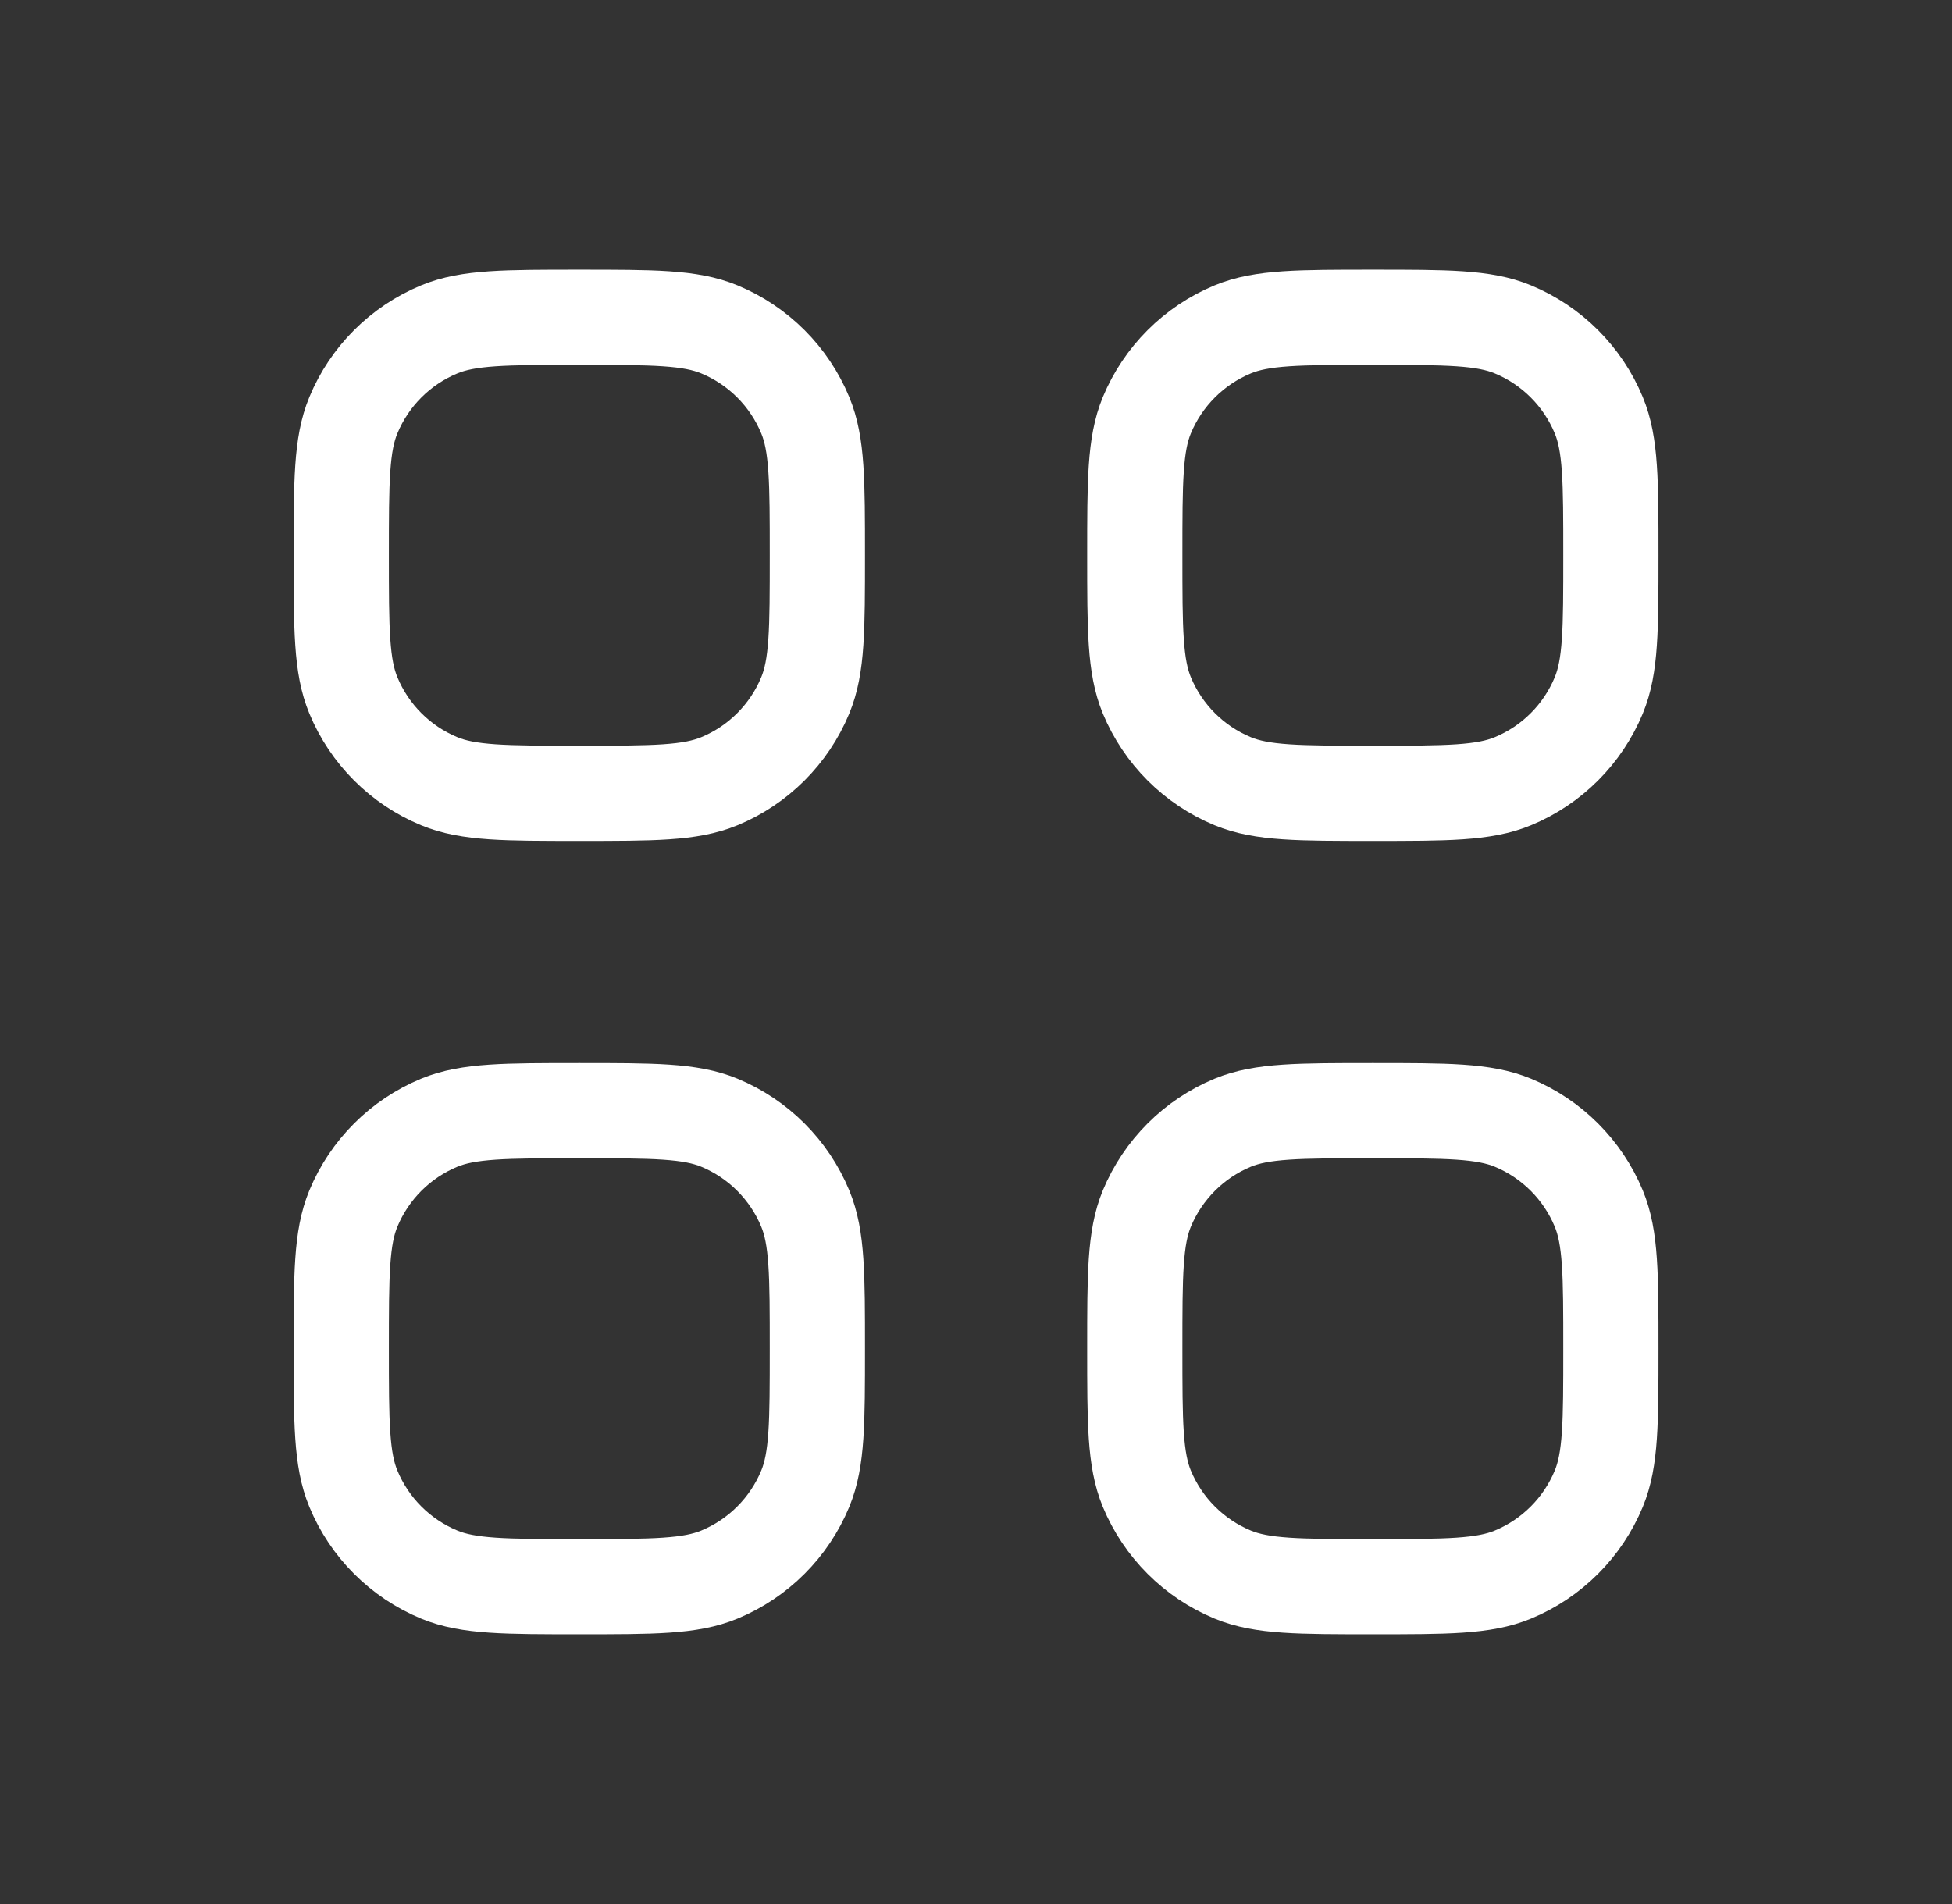
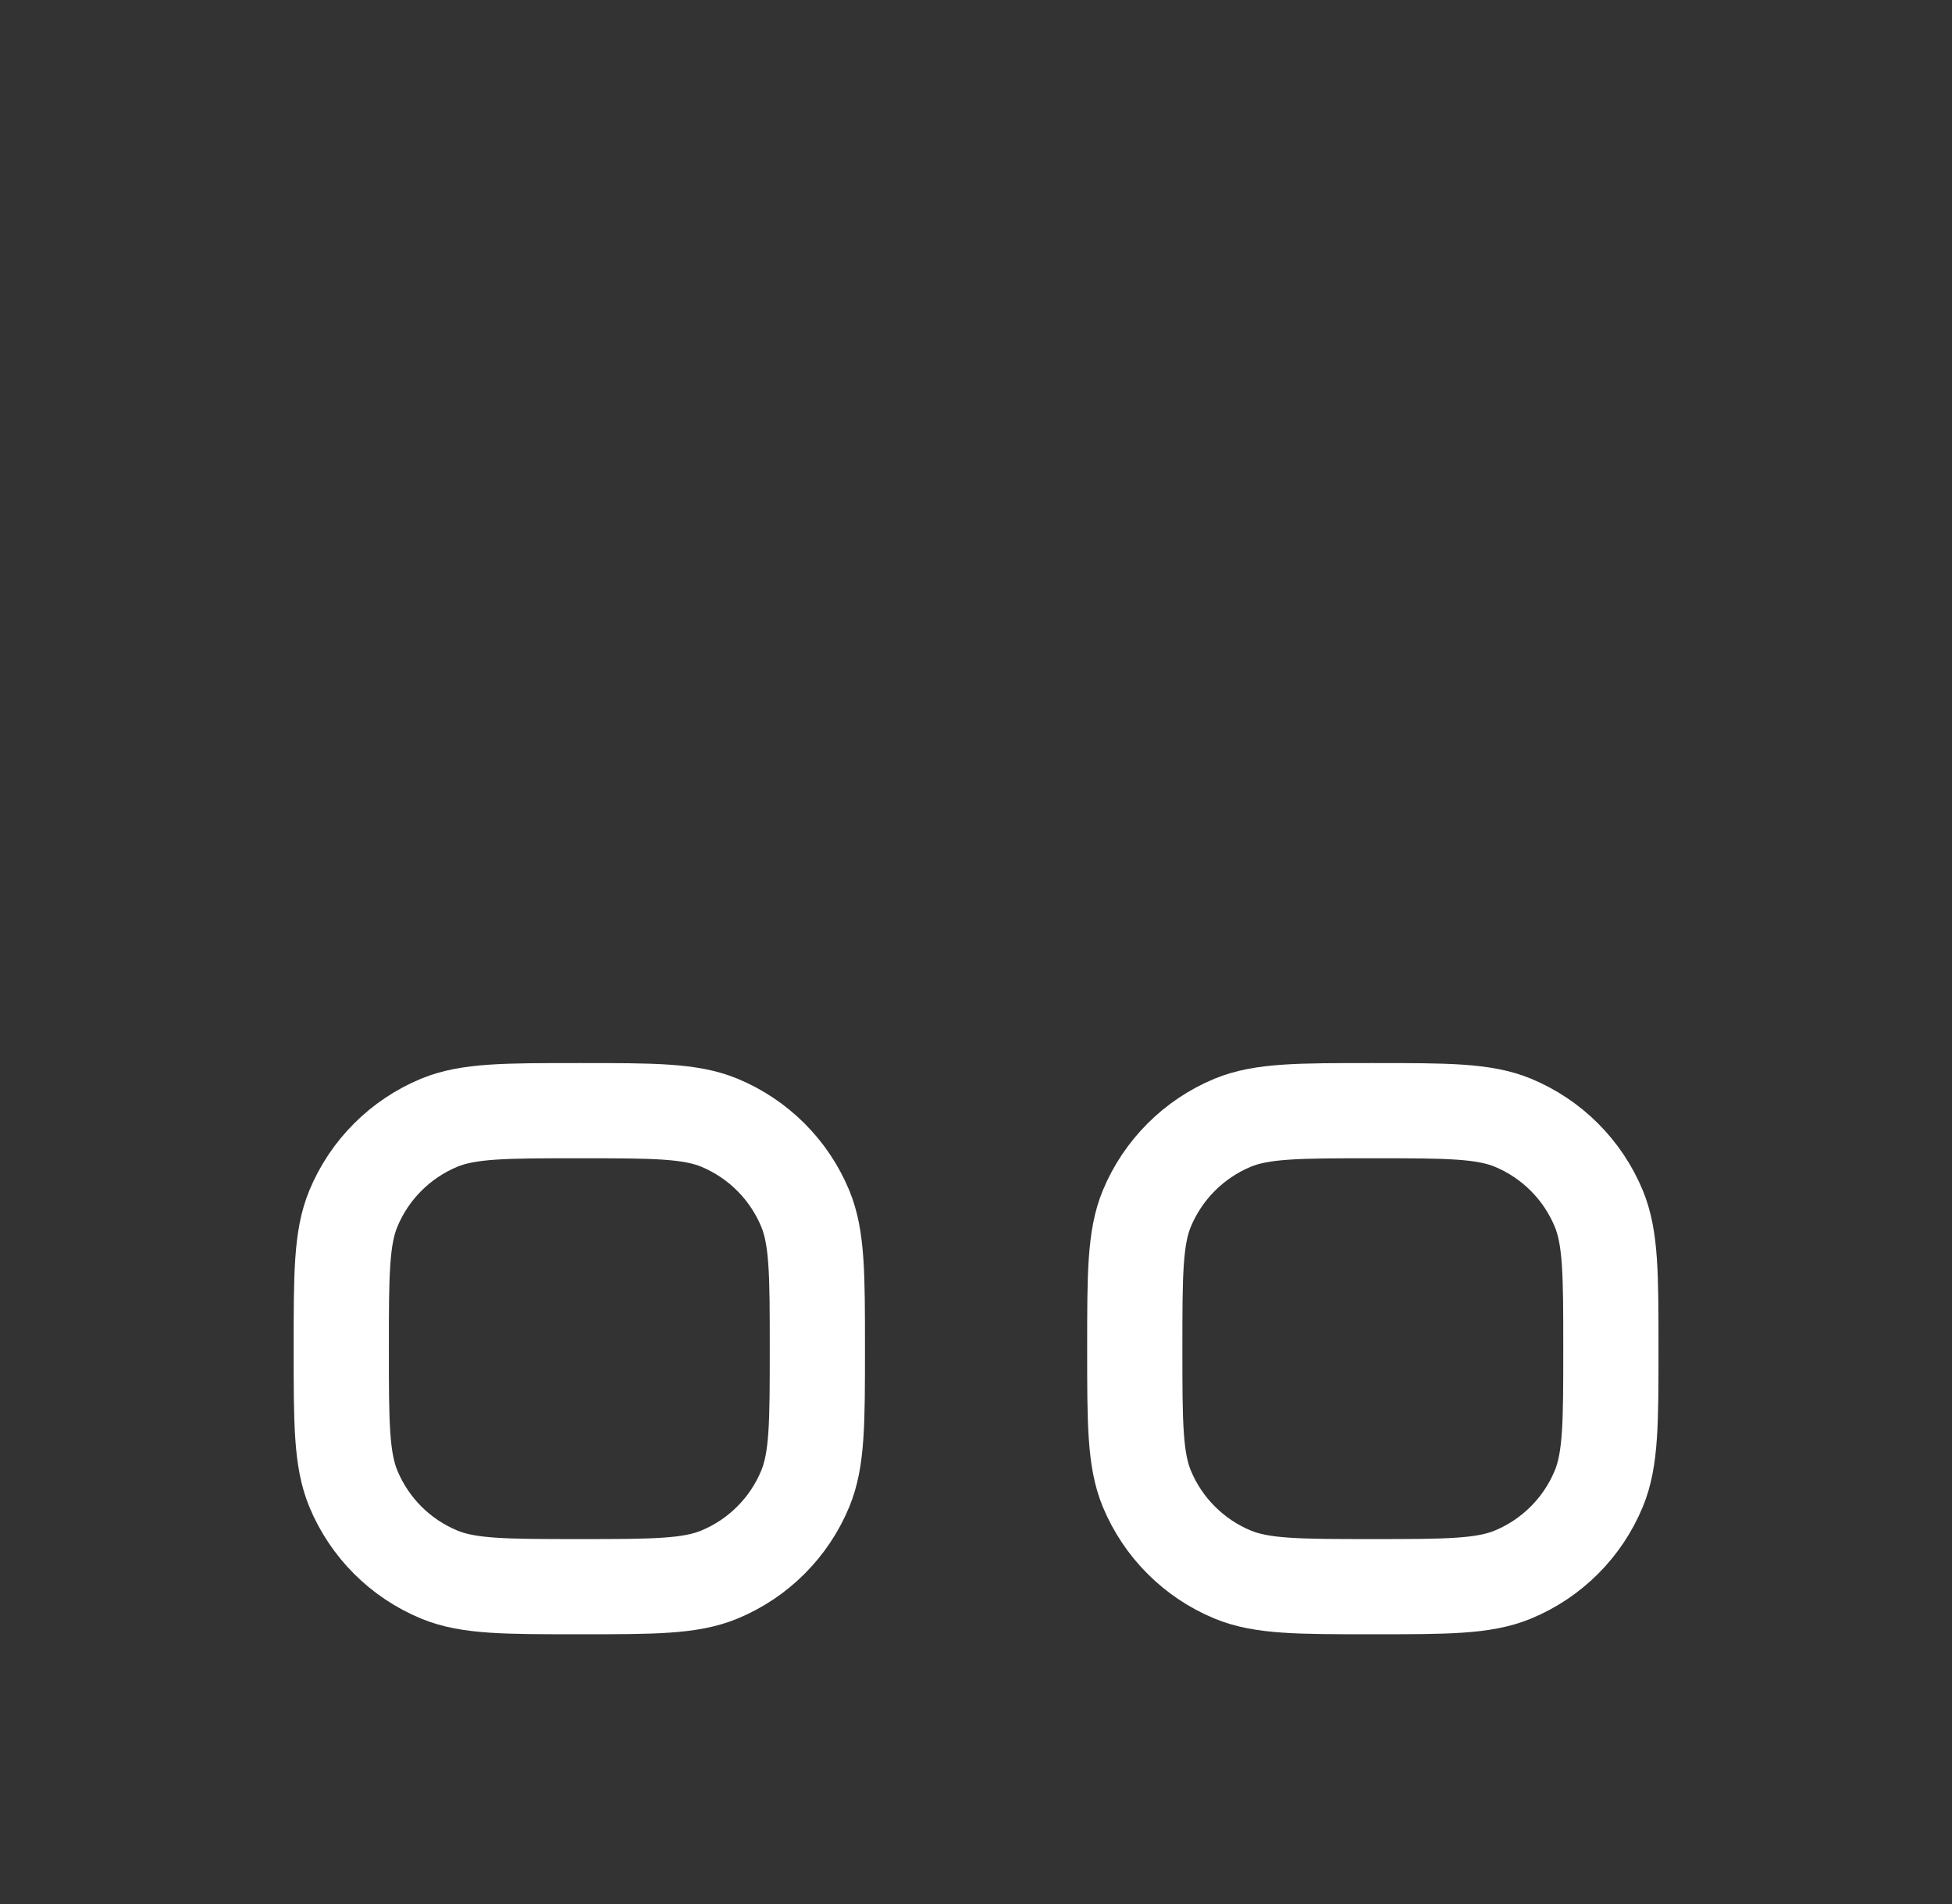
<svg xmlns="http://www.w3.org/2000/svg" width="41" height="40" viewBox="0 0 41 40" fill="none">
  <rect x="0" y="0" width="41" height="40" fill="#333333" stroke="none" />
-   <path d="M7.168 11.666C7.168 10.113 7.168 9.336 7.422 8.724C7.76 7.907 8.409 7.258 9.226 6.92C9.838 6.666 10.615 6.666 12.168 6.666C13.721 6.666 14.498 6.666 15.11 6.92C15.927 7.258 16.576 7.907 16.914 8.724C17.168 9.336 17.168 10.113 17.168 11.666C17.168 13.219 17.168 13.996 16.914 14.608C16.576 15.425 15.927 16.074 15.11 16.412C14.498 16.666 13.721 16.666 12.168 16.666C10.615 16.666 9.838 16.666 9.226 16.412C8.409 16.074 7.76 15.425 7.422 14.608C7.168 13.996 7.168 13.219 7.168 11.666Z" stroke="white" stroke-width="2" />
-   <path d="M23.835 11.666C23.835 10.113 23.835 9.336 24.088 8.724C24.427 7.907 25.076 7.258 25.892 6.92C26.505 6.666 27.282 6.666 28.835 6.666C30.388 6.666 31.164 6.666 31.777 6.92C32.594 7.258 33.243 7.907 33.581 8.724C33.835 9.336 33.835 10.113 33.835 11.666C33.835 13.219 33.835 13.996 33.581 14.608C33.243 15.425 32.594 16.074 31.777 16.412C31.164 16.666 30.388 16.666 28.835 16.666C27.282 16.666 26.505 16.666 25.892 16.412C25.076 16.074 24.427 15.425 24.088 14.608C23.835 13.996 23.835 13.219 23.835 11.666Z" stroke="white" stroke-width="2" />
  <path d="M7.168 28.333C7.168 26.779 7.168 26.003 7.422 25.39C7.76 24.574 8.409 23.925 9.226 23.586C9.838 23.333 10.615 23.333 12.168 23.333C13.721 23.333 14.498 23.333 15.11 23.586C15.927 23.925 16.576 24.574 16.914 25.39C17.168 26.003 17.168 26.779 17.168 28.333C17.168 29.886 17.168 30.662 16.914 31.275C16.576 32.092 15.927 32.741 15.11 33.079C14.498 33.333 13.721 33.333 12.168 33.333C10.615 33.333 9.838 33.333 9.226 33.079C8.409 32.741 7.76 32.092 7.422 31.275C7.168 30.662 7.168 29.886 7.168 28.333Z" stroke="white" stroke-width="2" />
  <path d="M23.835 28.333C23.835 26.779 23.835 26.003 24.088 25.39C24.427 24.574 25.076 23.925 25.892 23.586C26.505 23.333 27.282 23.333 28.835 23.333C30.388 23.333 31.164 23.333 31.777 23.586C32.594 23.925 33.243 24.574 33.581 25.39C33.835 26.003 33.835 26.779 33.835 28.333C33.835 29.886 33.835 30.662 33.581 31.275C33.243 32.092 32.594 32.741 31.777 33.079C31.164 33.333 30.388 33.333 28.835 33.333C27.282 33.333 26.505 33.333 25.892 33.079C25.076 32.741 24.427 32.092 24.088 31.275C23.835 30.662 23.835 29.886 23.835 28.333Z" stroke="white" stroke-width="2" />
</svg>